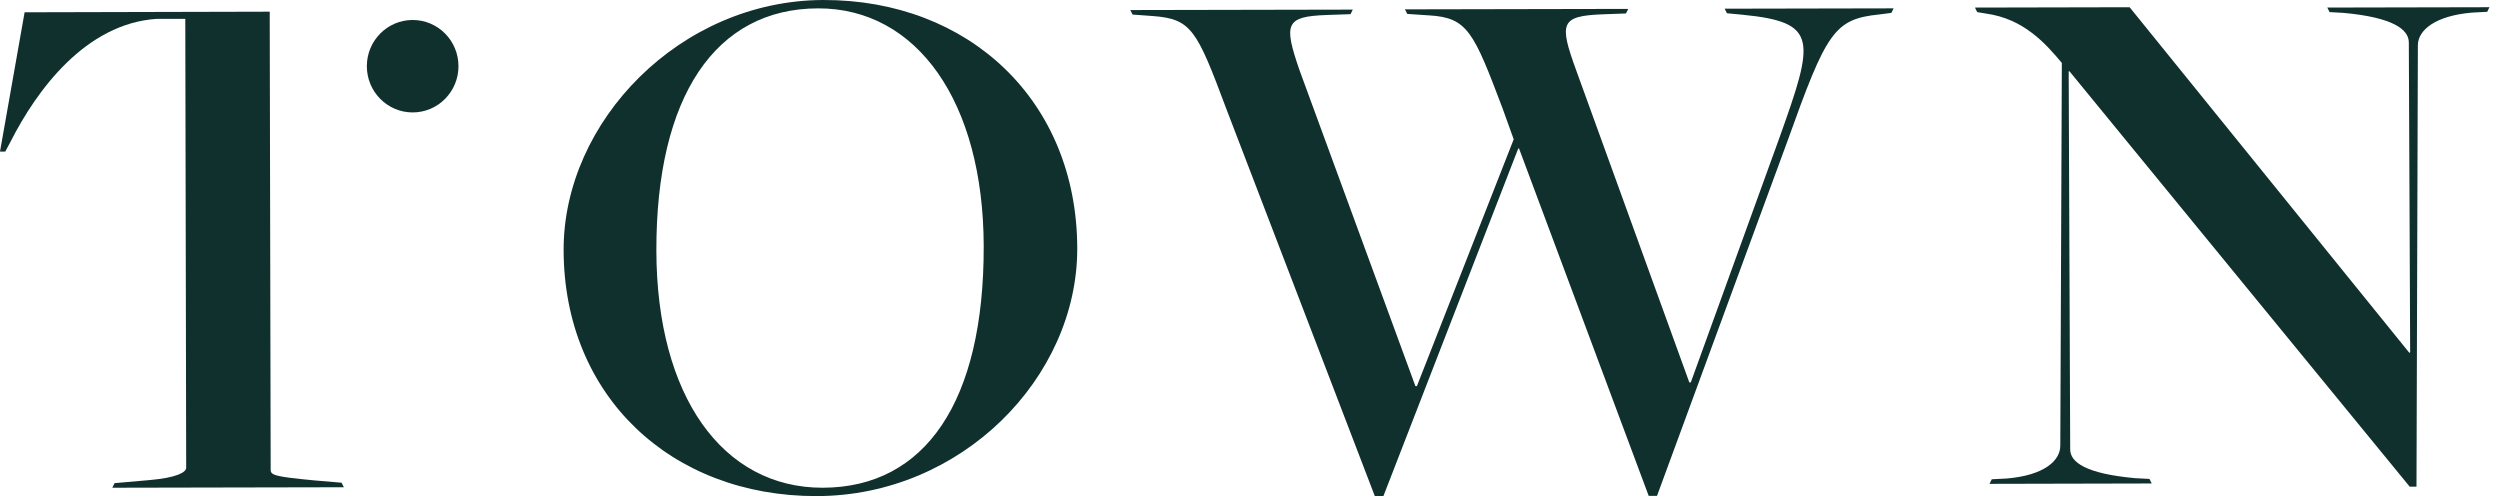
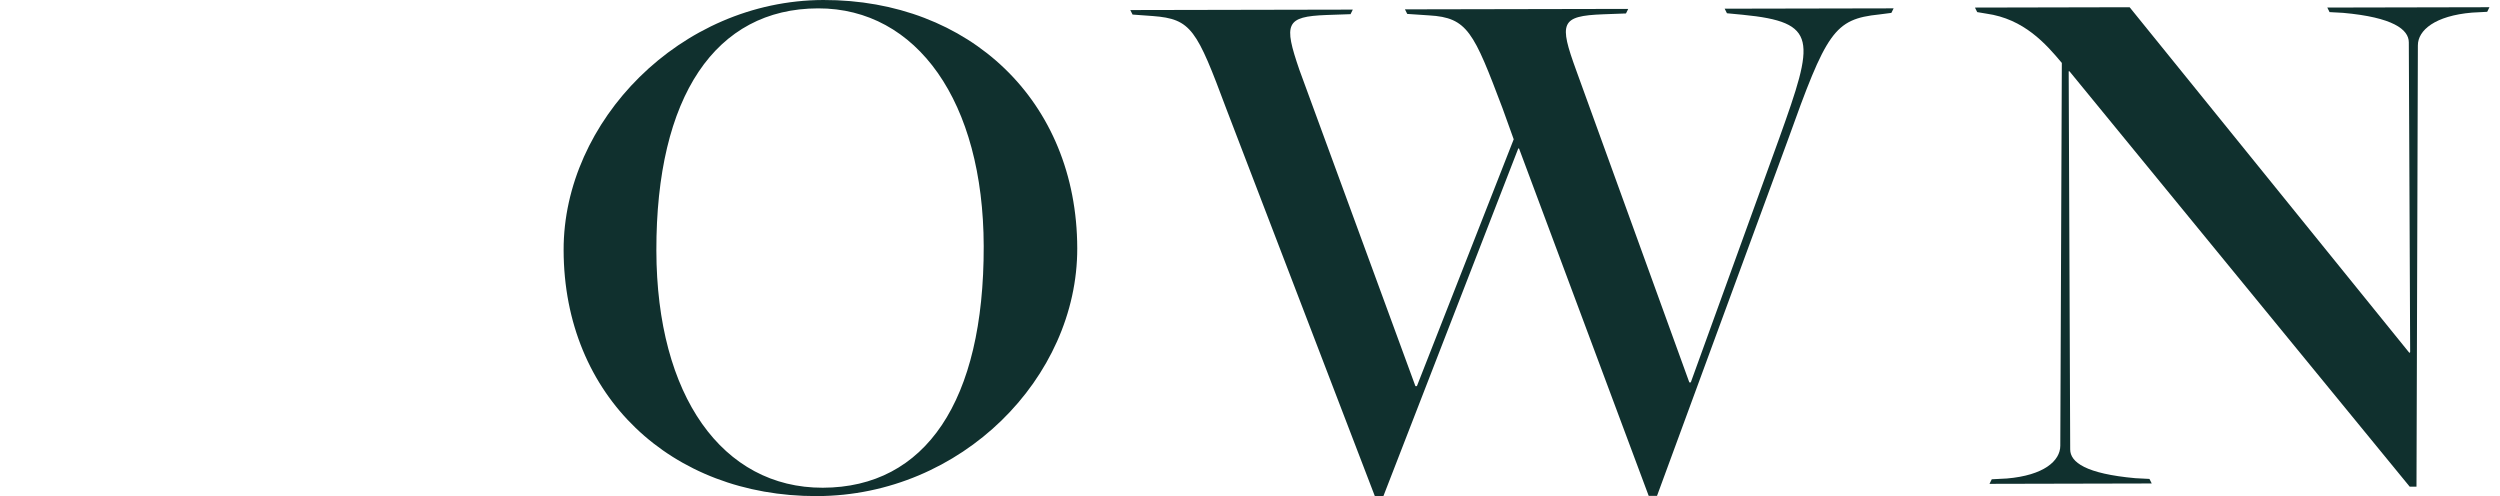
<svg xmlns="http://www.w3.org/2000/svg" viewBox="0 0 141 28" fill="none">
-   <path id="letter-t" d="M17.734 27.095C15.513 26.885 15.266 26.799 15.266 26.5L15.212 0.659L1.388 0.693L0 8.549H0.297L0.595 7.991C2.076 5.069 4.835 1.33 8.834 1.064H10.45L10.501 26.383C10.501 26.641 9.949 26.943 8.459 27.074L6.461 27.25L6.334 27.508L19.393 27.481L19.265 27.225L17.734 27.095Z" fill="#10302E" />
  <path id="letter-o" d="M31.788 14.105C31.772 6.852 38.353 0.024 46.435 4.06871e-05C54.645 -0.018 60.741 5.677 60.757 14.003C60.771 21.298 54.234 27.964 46.067 27.98C37.855 27.996 31.803 22.344 31.788 14.105ZM55.481 13.884C55.465 5.732 51.712 0.461 46.14 0.472C40.353 0.483 37.002 5.433 37.019 14.137C37.036 22.333 40.748 27.519 46.404 27.508C52.191 27.495 55.5 22.64 55.481 13.884Z" fill="#10302E" />
  <path id="letter-w" d="M69.162 6.132C67.495 1.673 67.195 1.071 65.025 0.905L63.877 0.822L63.748 0.567L76.298 0.542L76.171 0.799L74.811 0.846C72.512 0.935 72.387 1.326 73.285 3.939L79.829 21.777H79.913L85.373 7.856L84.739 6.096C83.114 1.807 82.772 0.993 80.602 0.868L79.368 0.785L79.239 0.527L91.832 0.502L91.705 0.759L90.428 0.806C88.003 0.897 87.921 1.286 88.904 3.983L95.277 21.566H95.361L100.355 7.781C102.342 2.239 102.553 1.252 98.293 0.833L97.4 0.748L97.271 0.49L106.8 0.471L106.673 0.727L105.992 0.815C103.44 1.078 103.016 1.807 100.816 7.949L93.455 27.968H92.987L85.673 8.373H85.63L78.016 28H77.548L69.162 6.132Z" fill="#10302E" />
  <path id="letter-n" d="M116.716 4.018H116.674L116.759 25.346C116.759 26.076 117.655 26.718 120.422 26.969L121.229 27.011L121.358 27.268L112.208 27.289L112.335 27.031L113.187 26.987C115.27 26.811 116.201 25.994 116.201 25.135L116.287 3.549C115.39 2.479 114.155 1.064 112.026 0.768L111.515 0.683L111.387 0.427L120.111 0.408L135.891 19.903L135.933 19.86L135.857 2.391C135.857 1.661 134.961 0.976 132.153 0.725L131.387 0.683L131.259 0.426L140.405 0.407L140.278 0.666L139.426 0.711C137.343 0.887 136.366 1.703 136.368 2.562L136.29 27.449H135.908L116.716 4.018Z" fill="#10302E" />
-   <path id="letter-t letter-t-dot" d="M23.274 6.341C24.701 6.341 25.858 5.174 25.858 3.734C25.858 2.294 24.701 1.127 23.274 1.127C21.847 1.127 20.69 2.294 20.69 3.734C20.69 5.174 21.847 6.341 23.274 6.341Z" fill="#10302E" />
</svg>